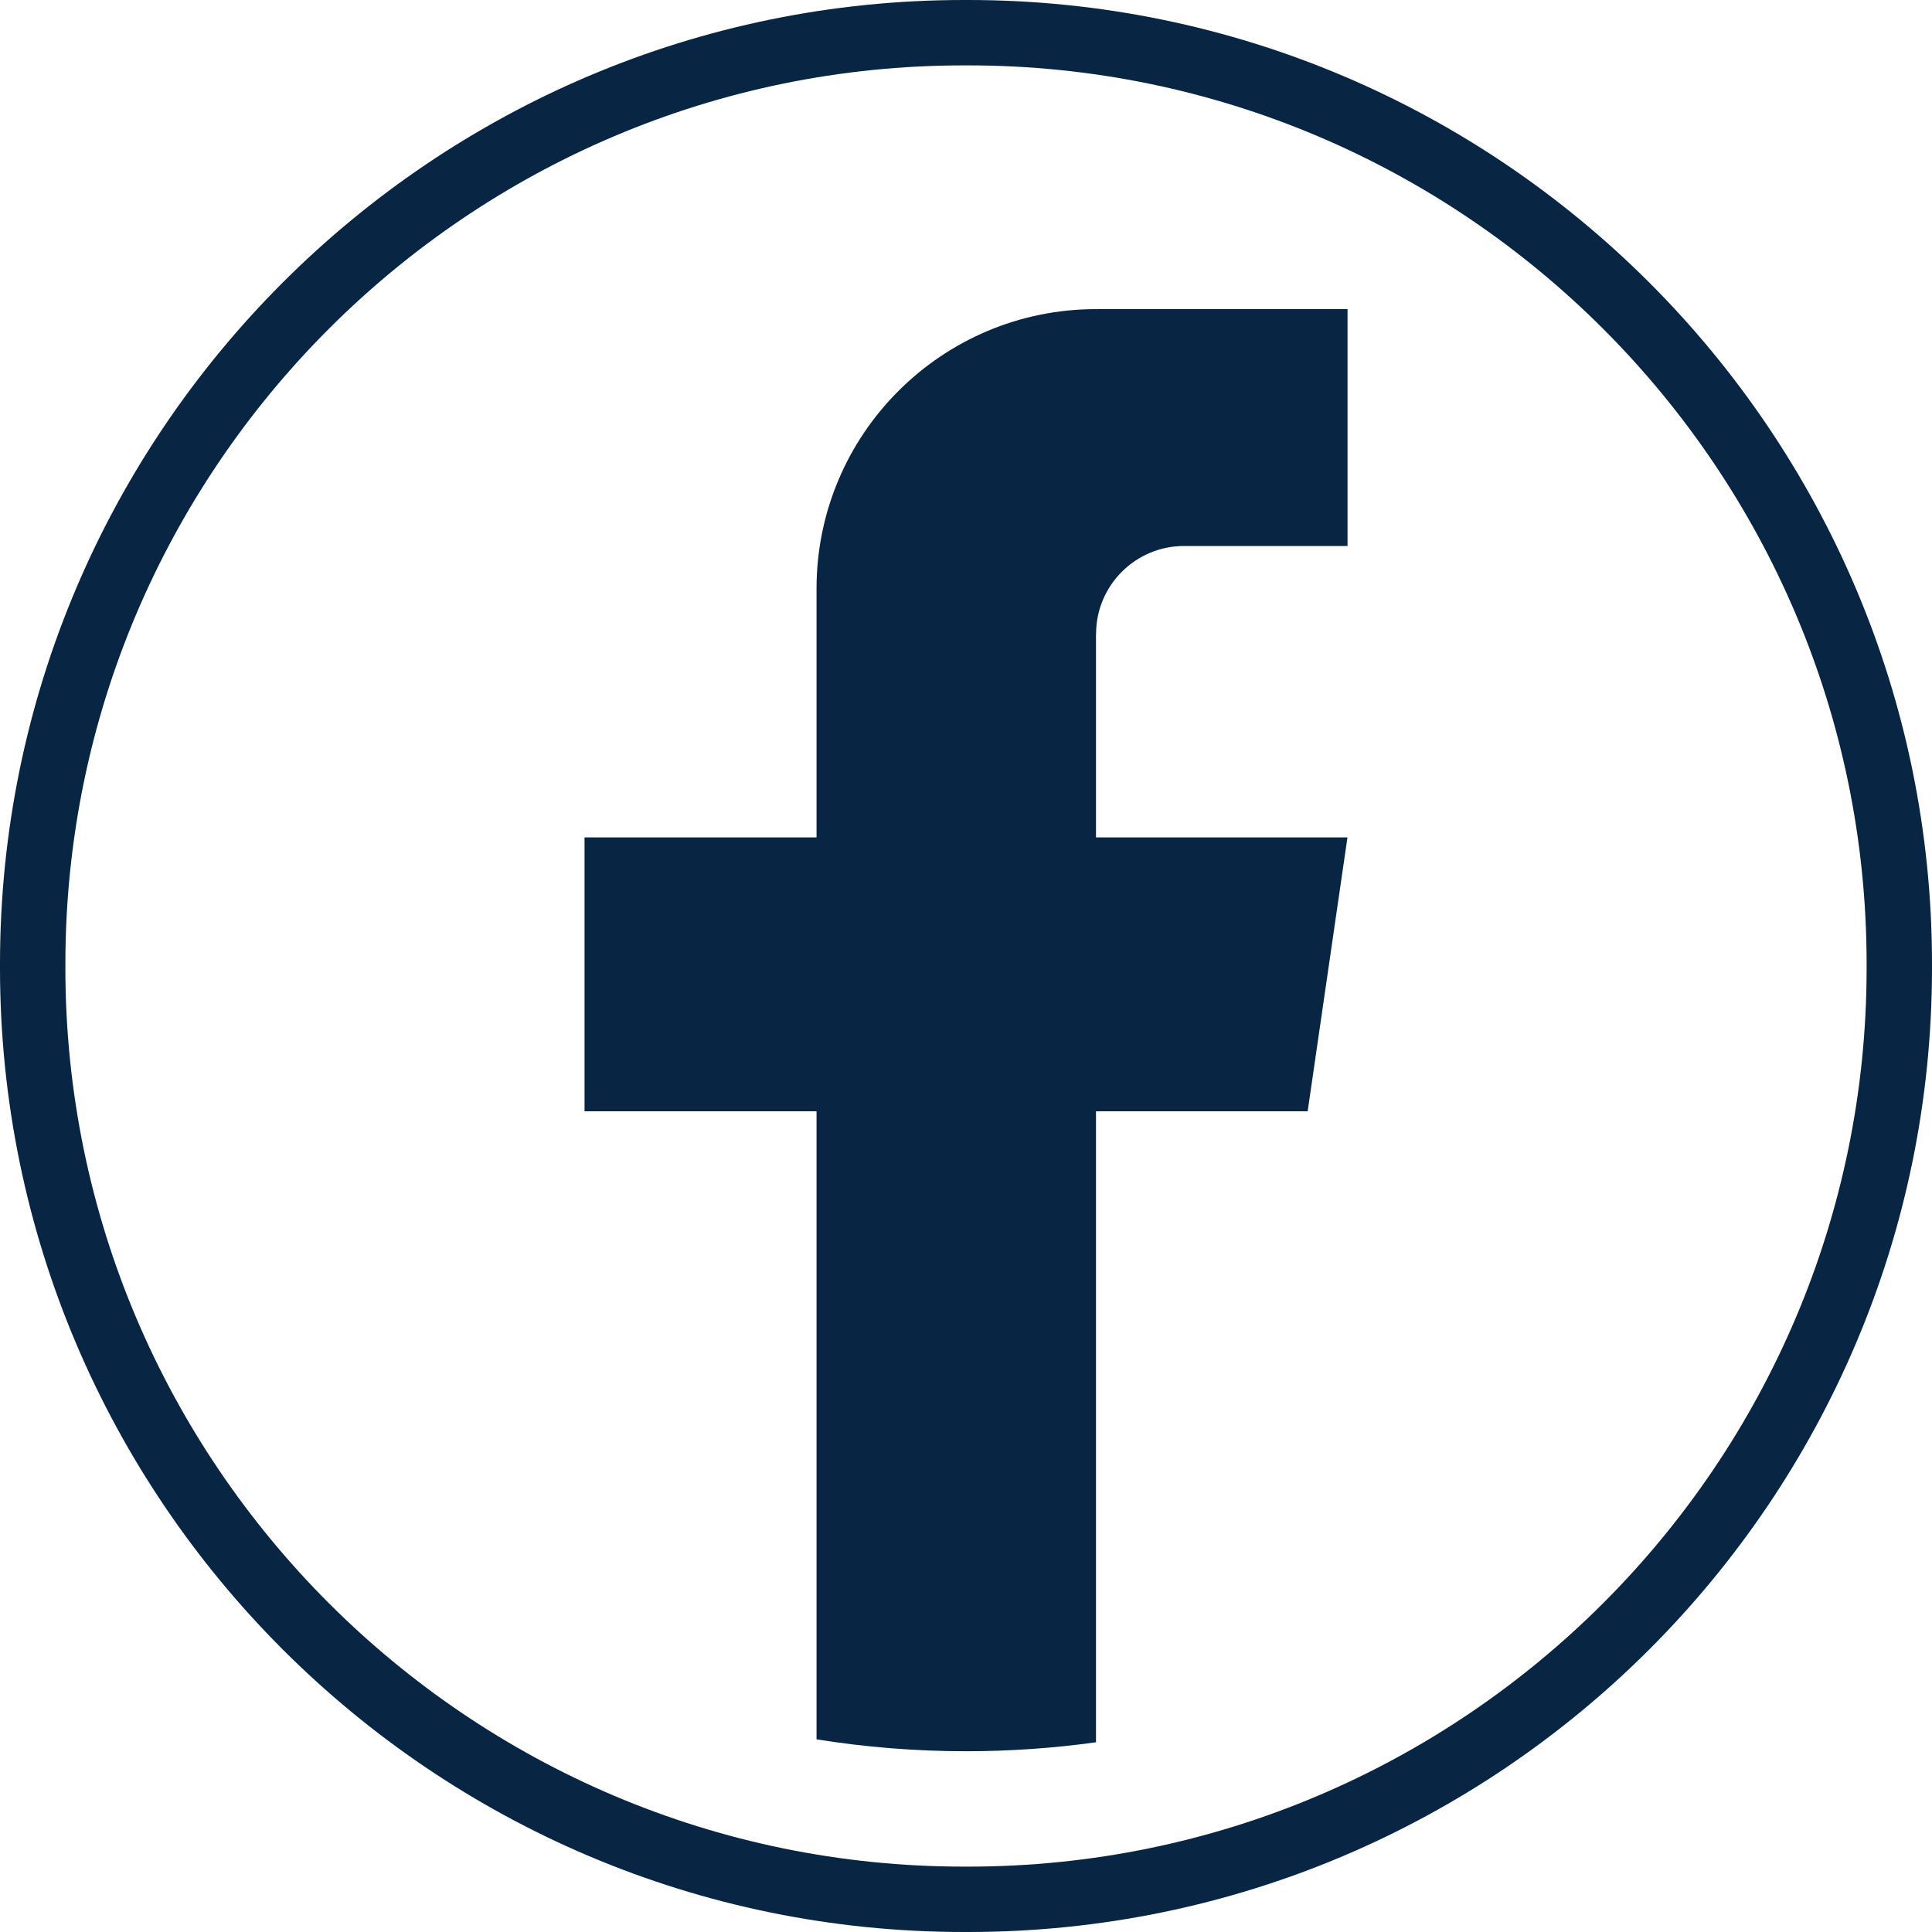
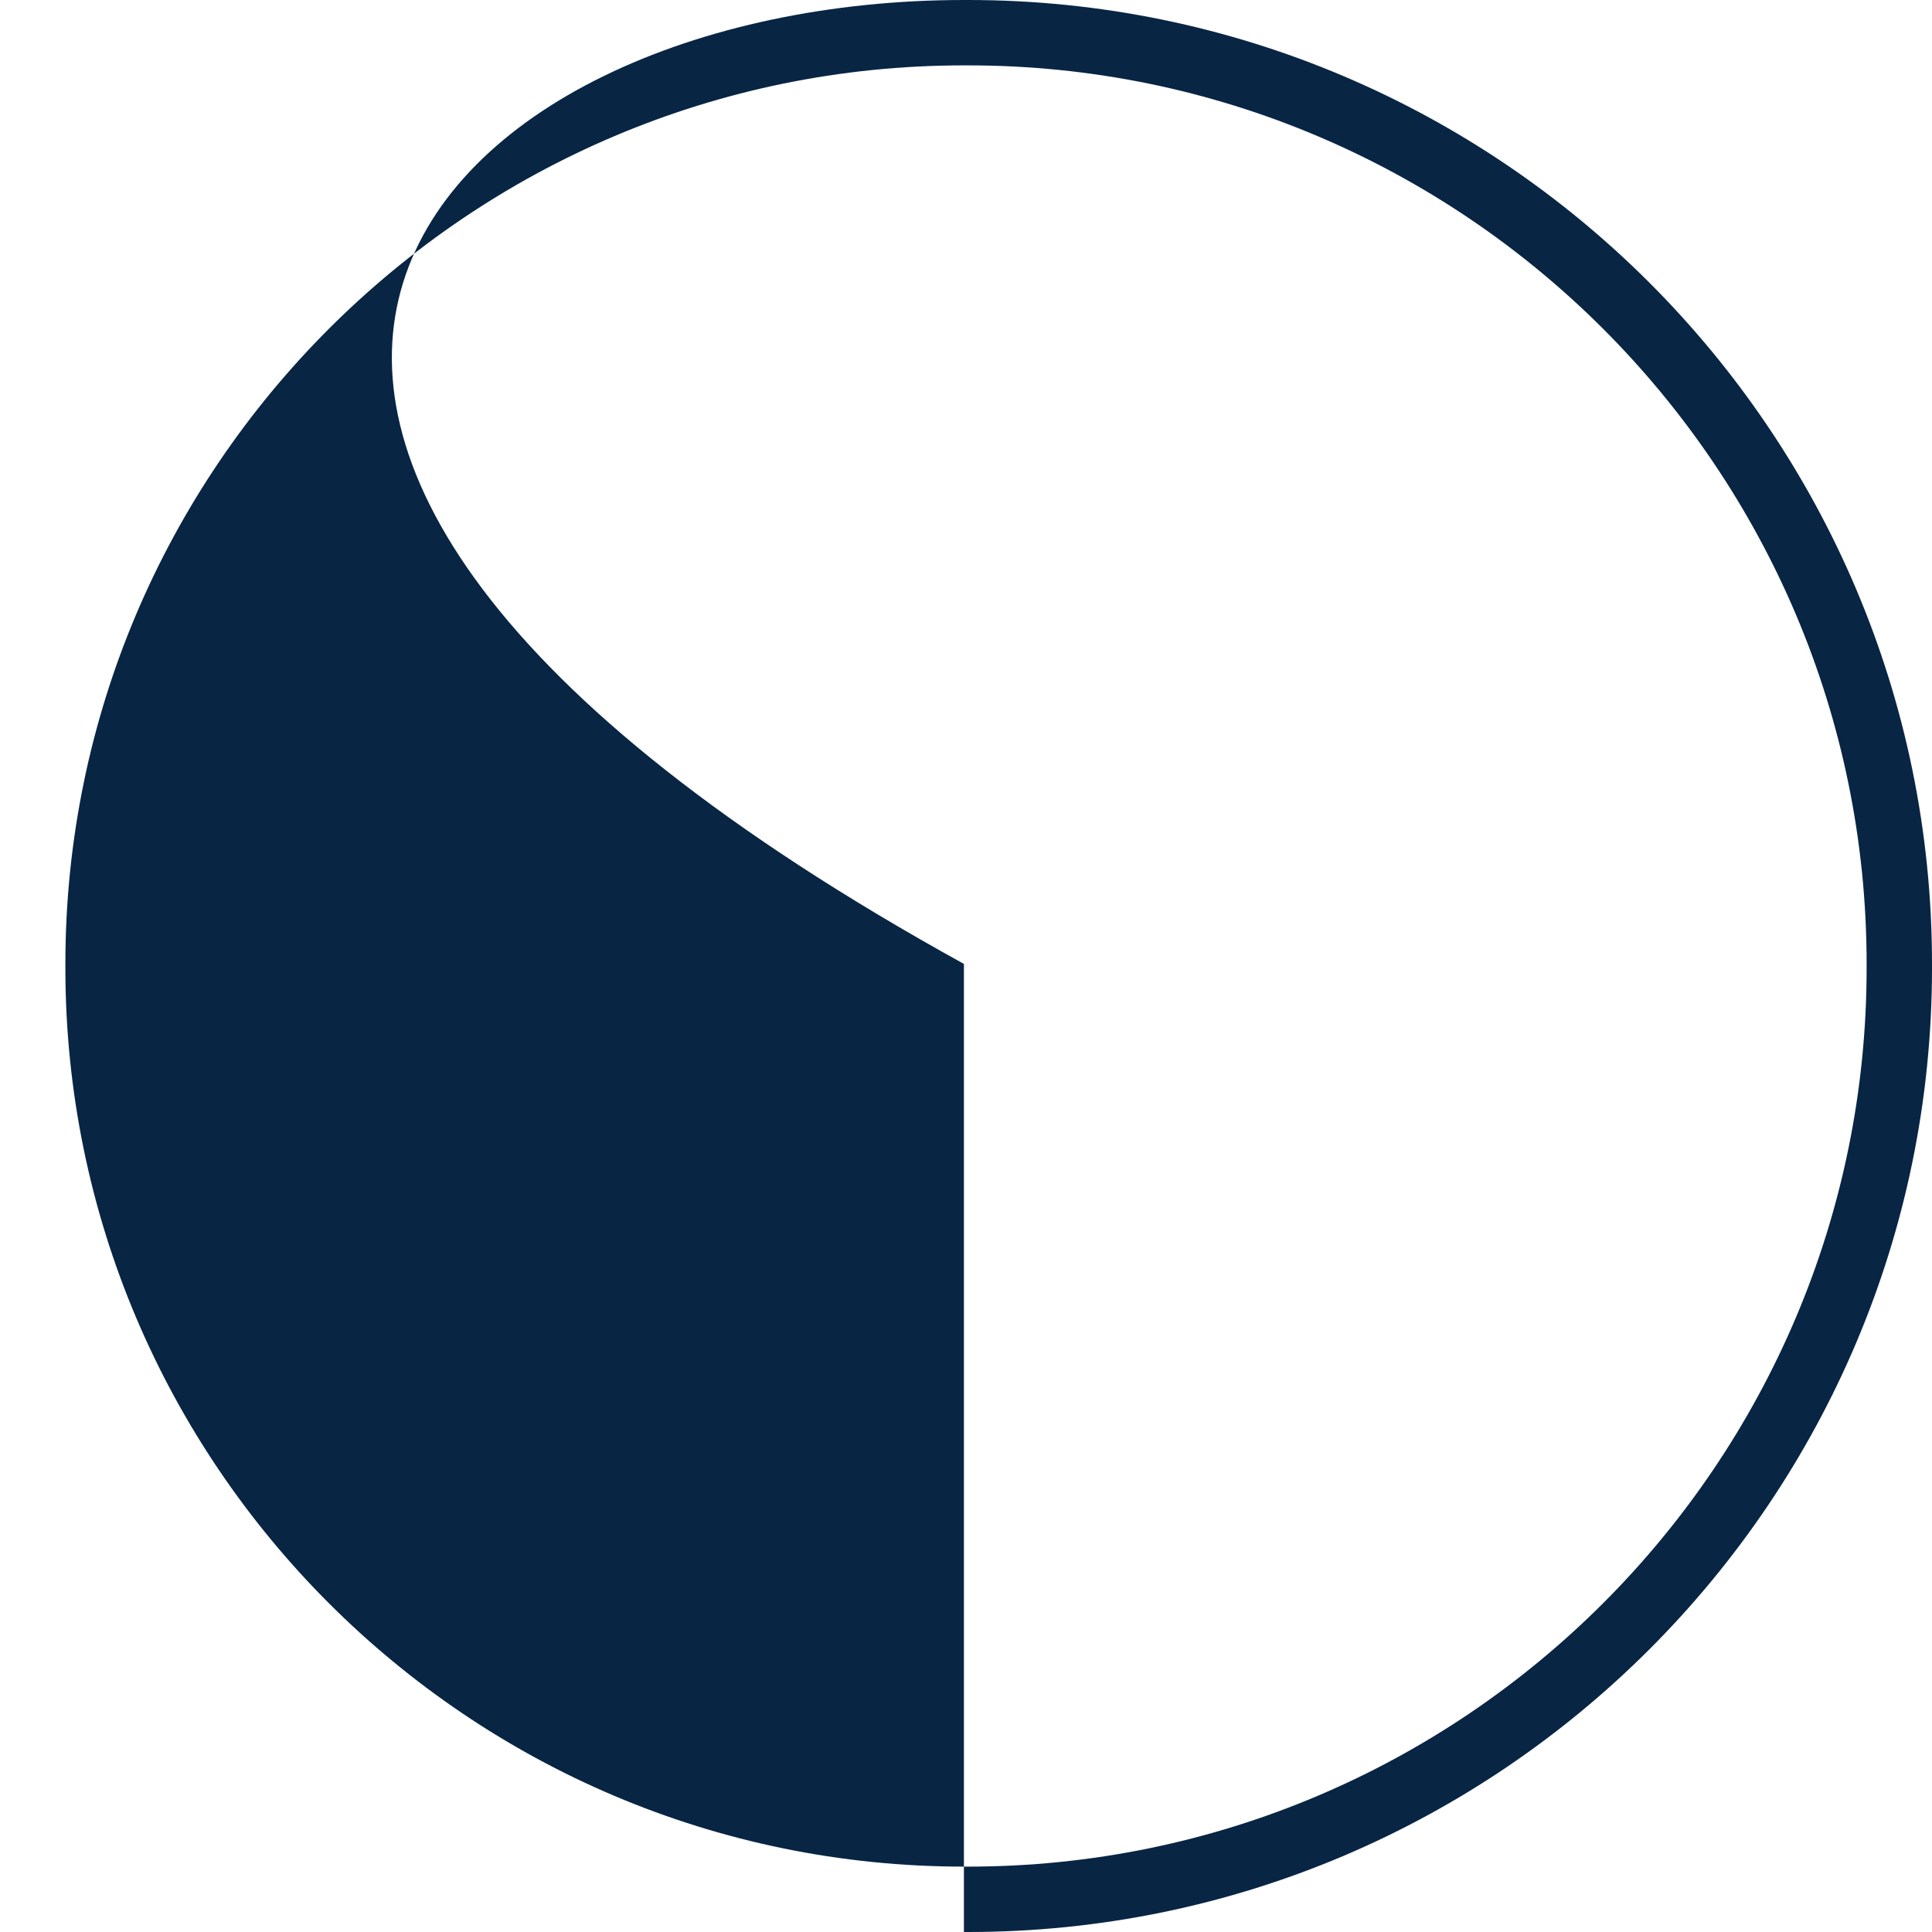
<svg xmlns="http://www.w3.org/2000/svg" width="25" height="25" viewBox="0 0 25 25" fill="none">
-   <path d="M12.527 25H12.473C5.595 25 0 19.405 0 12.527V12.473C0 5.595 5.595 0 12.473 0H12.527C19.405 0 25 5.595 25 12.473V12.527C25 19.405 19.405 25 12.527 25ZM12.473 0.846C6.061 0.846 0.846 6.062 0.846 12.473V12.527C0.846 18.939 6.061 24.154 12.473 24.154H12.527C18.939 24.154 24.154 18.939 24.154 12.527V12.473C24.154 6.062 18.939 0.846 12.527 0.846H12.473Z" fill="#082544" />
-   <path d="M14.182 8.205V10.836H17.436L16.921 14.38H14.182V22.545C13.633 22.621 13.071 22.661 12.501 22.661C11.842 22.661 11.196 22.608 10.566 22.507V14.38H7.564V10.836H10.566V7.617C10.566 5.62 12.185 4 14.183 4V4.002C14.189 4.002 14.194 4 14.2 4H17.437V7.065H15.322C14.693 7.065 14.183 7.575 14.183 8.204L14.182 8.205Z" fill="#082544" />
+   <path d="M12.527 25H12.473V12.473C0 5.595 5.595 0 12.473 0H12.527C19.405 0 25 5.595 25 12.473V12.527C25 19.405 19.405 25 12.527 25ZM12.473 0.846C6.061 0.846 0.846 6.062 0.846 12.473V12.527C0.846 18.939 6.061 24.154 12.473 24.154H12.527C18.939 24.154 24.154 18.939 24.154 12.527V12.473C24.154 6.062 18.939 0.846 12.527 0.846H12.473Z" fill="#082544" />
</svg>